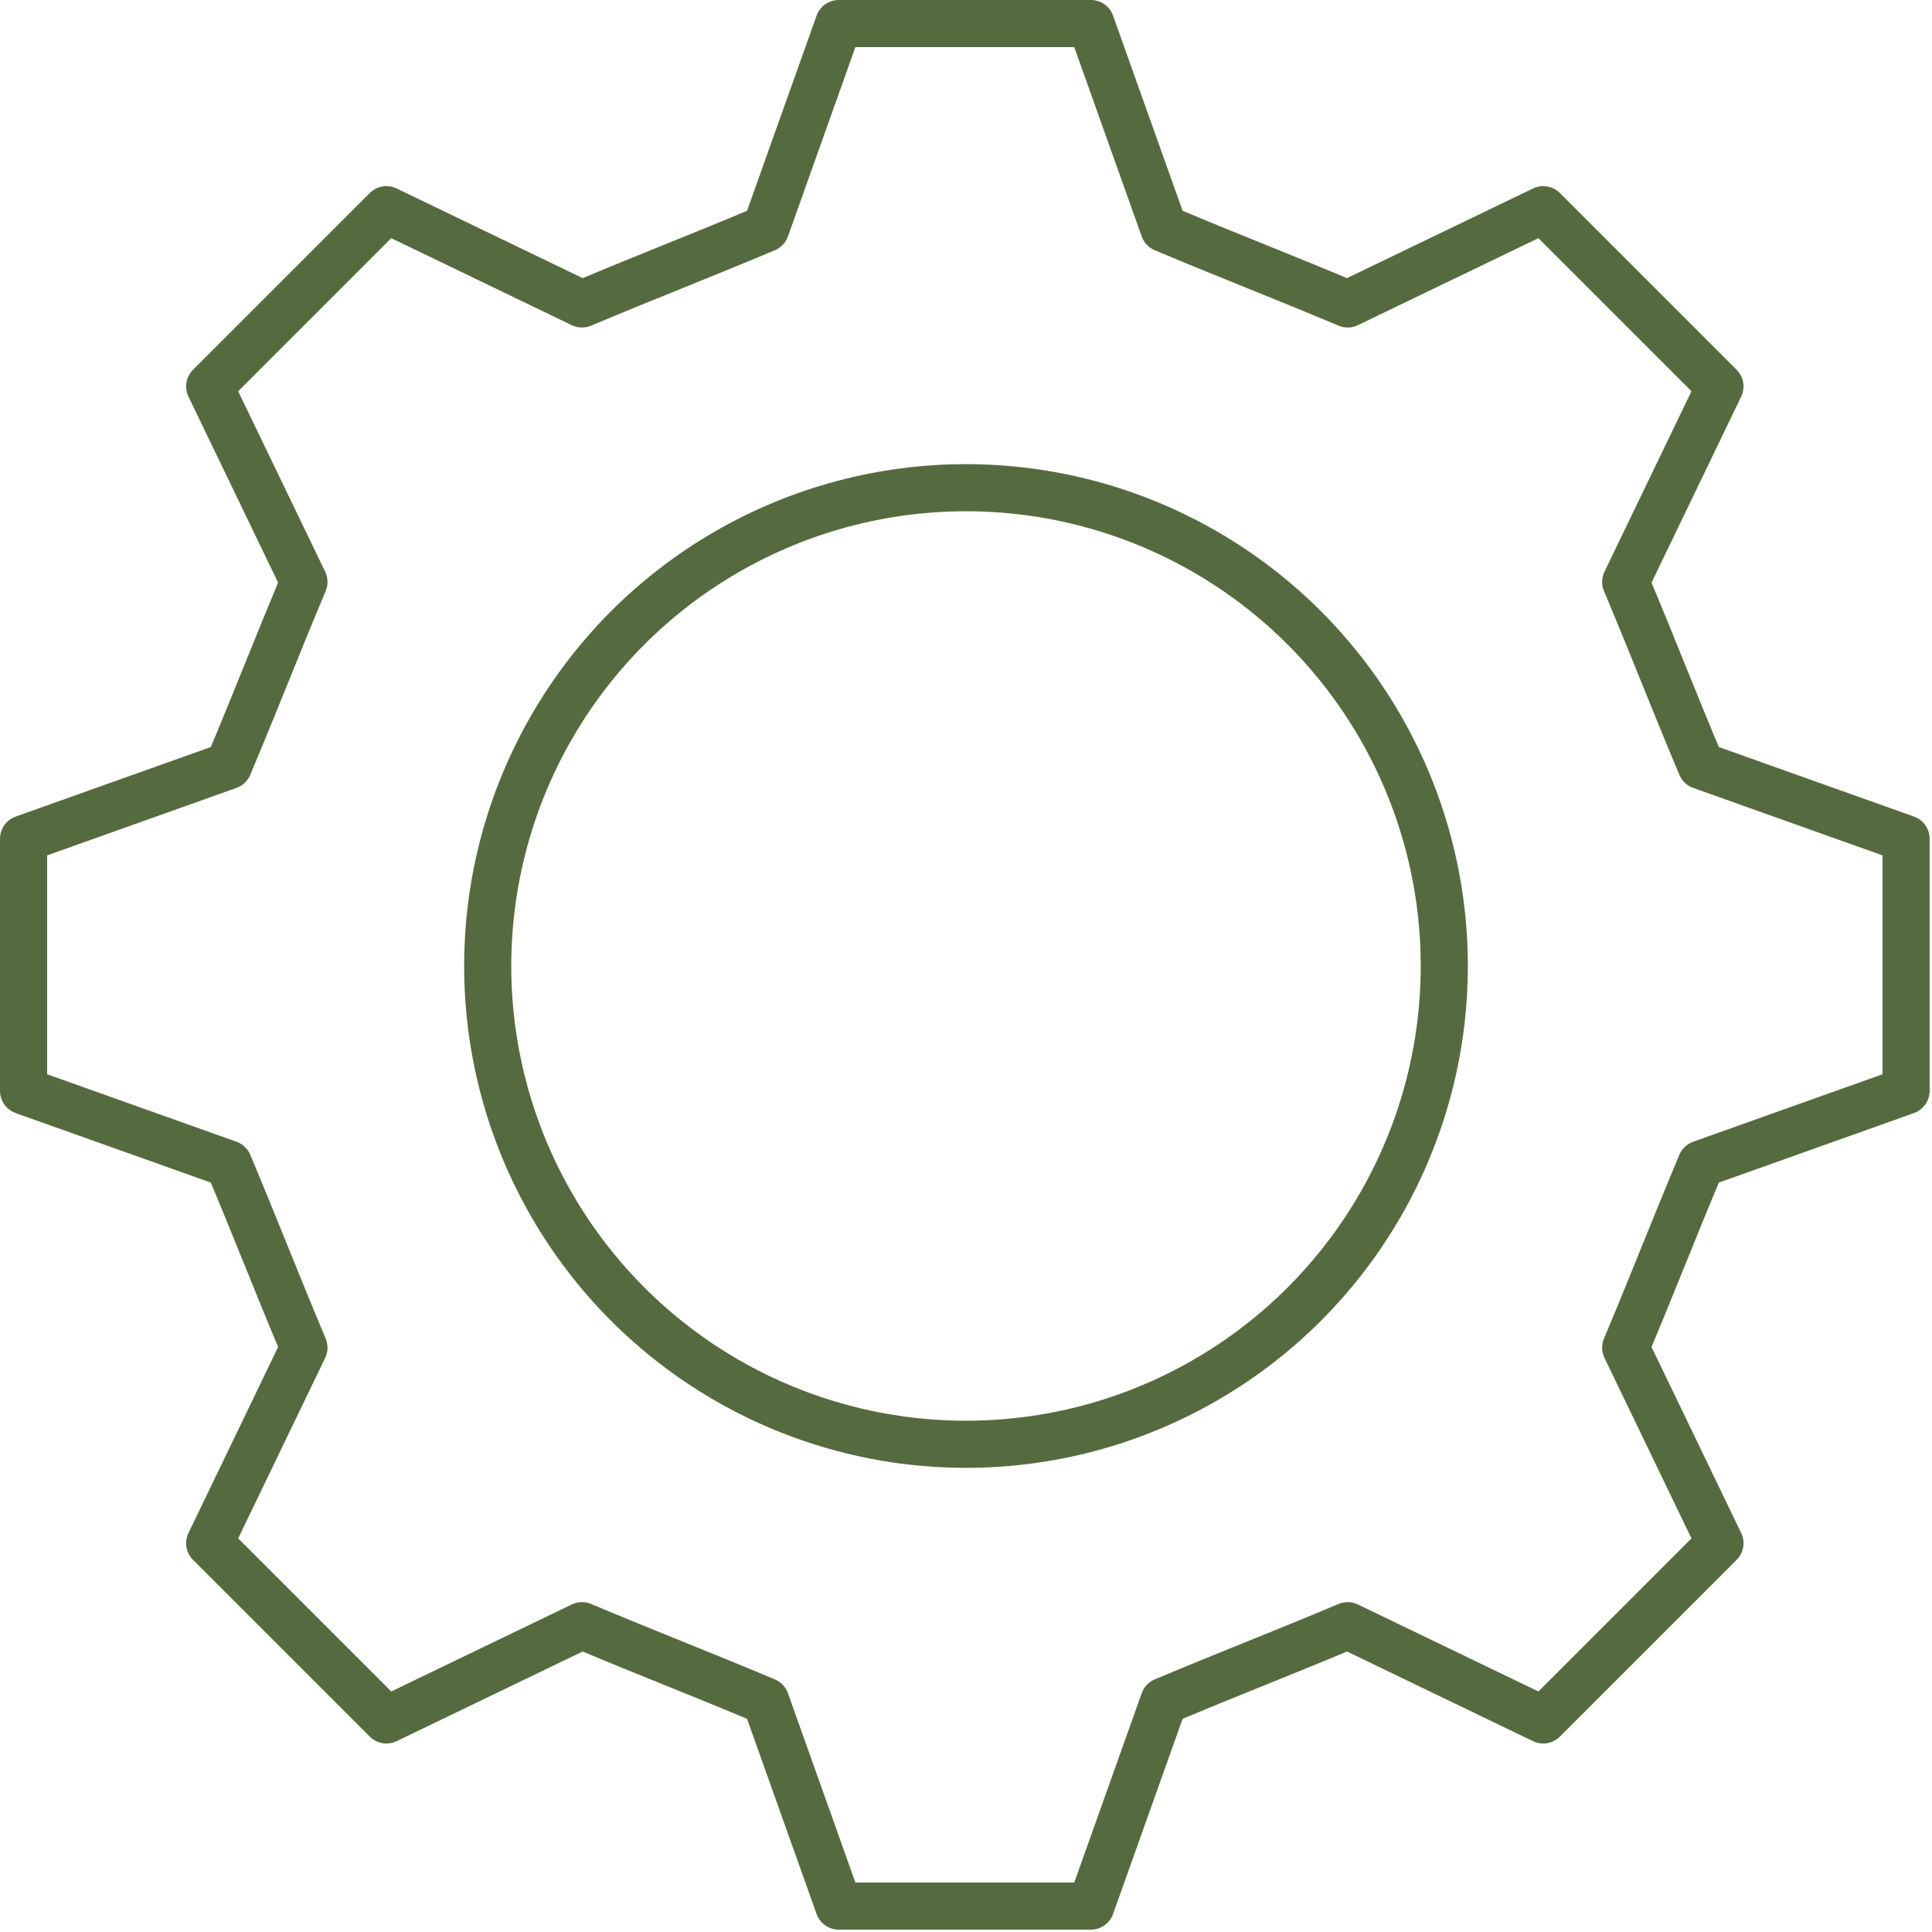
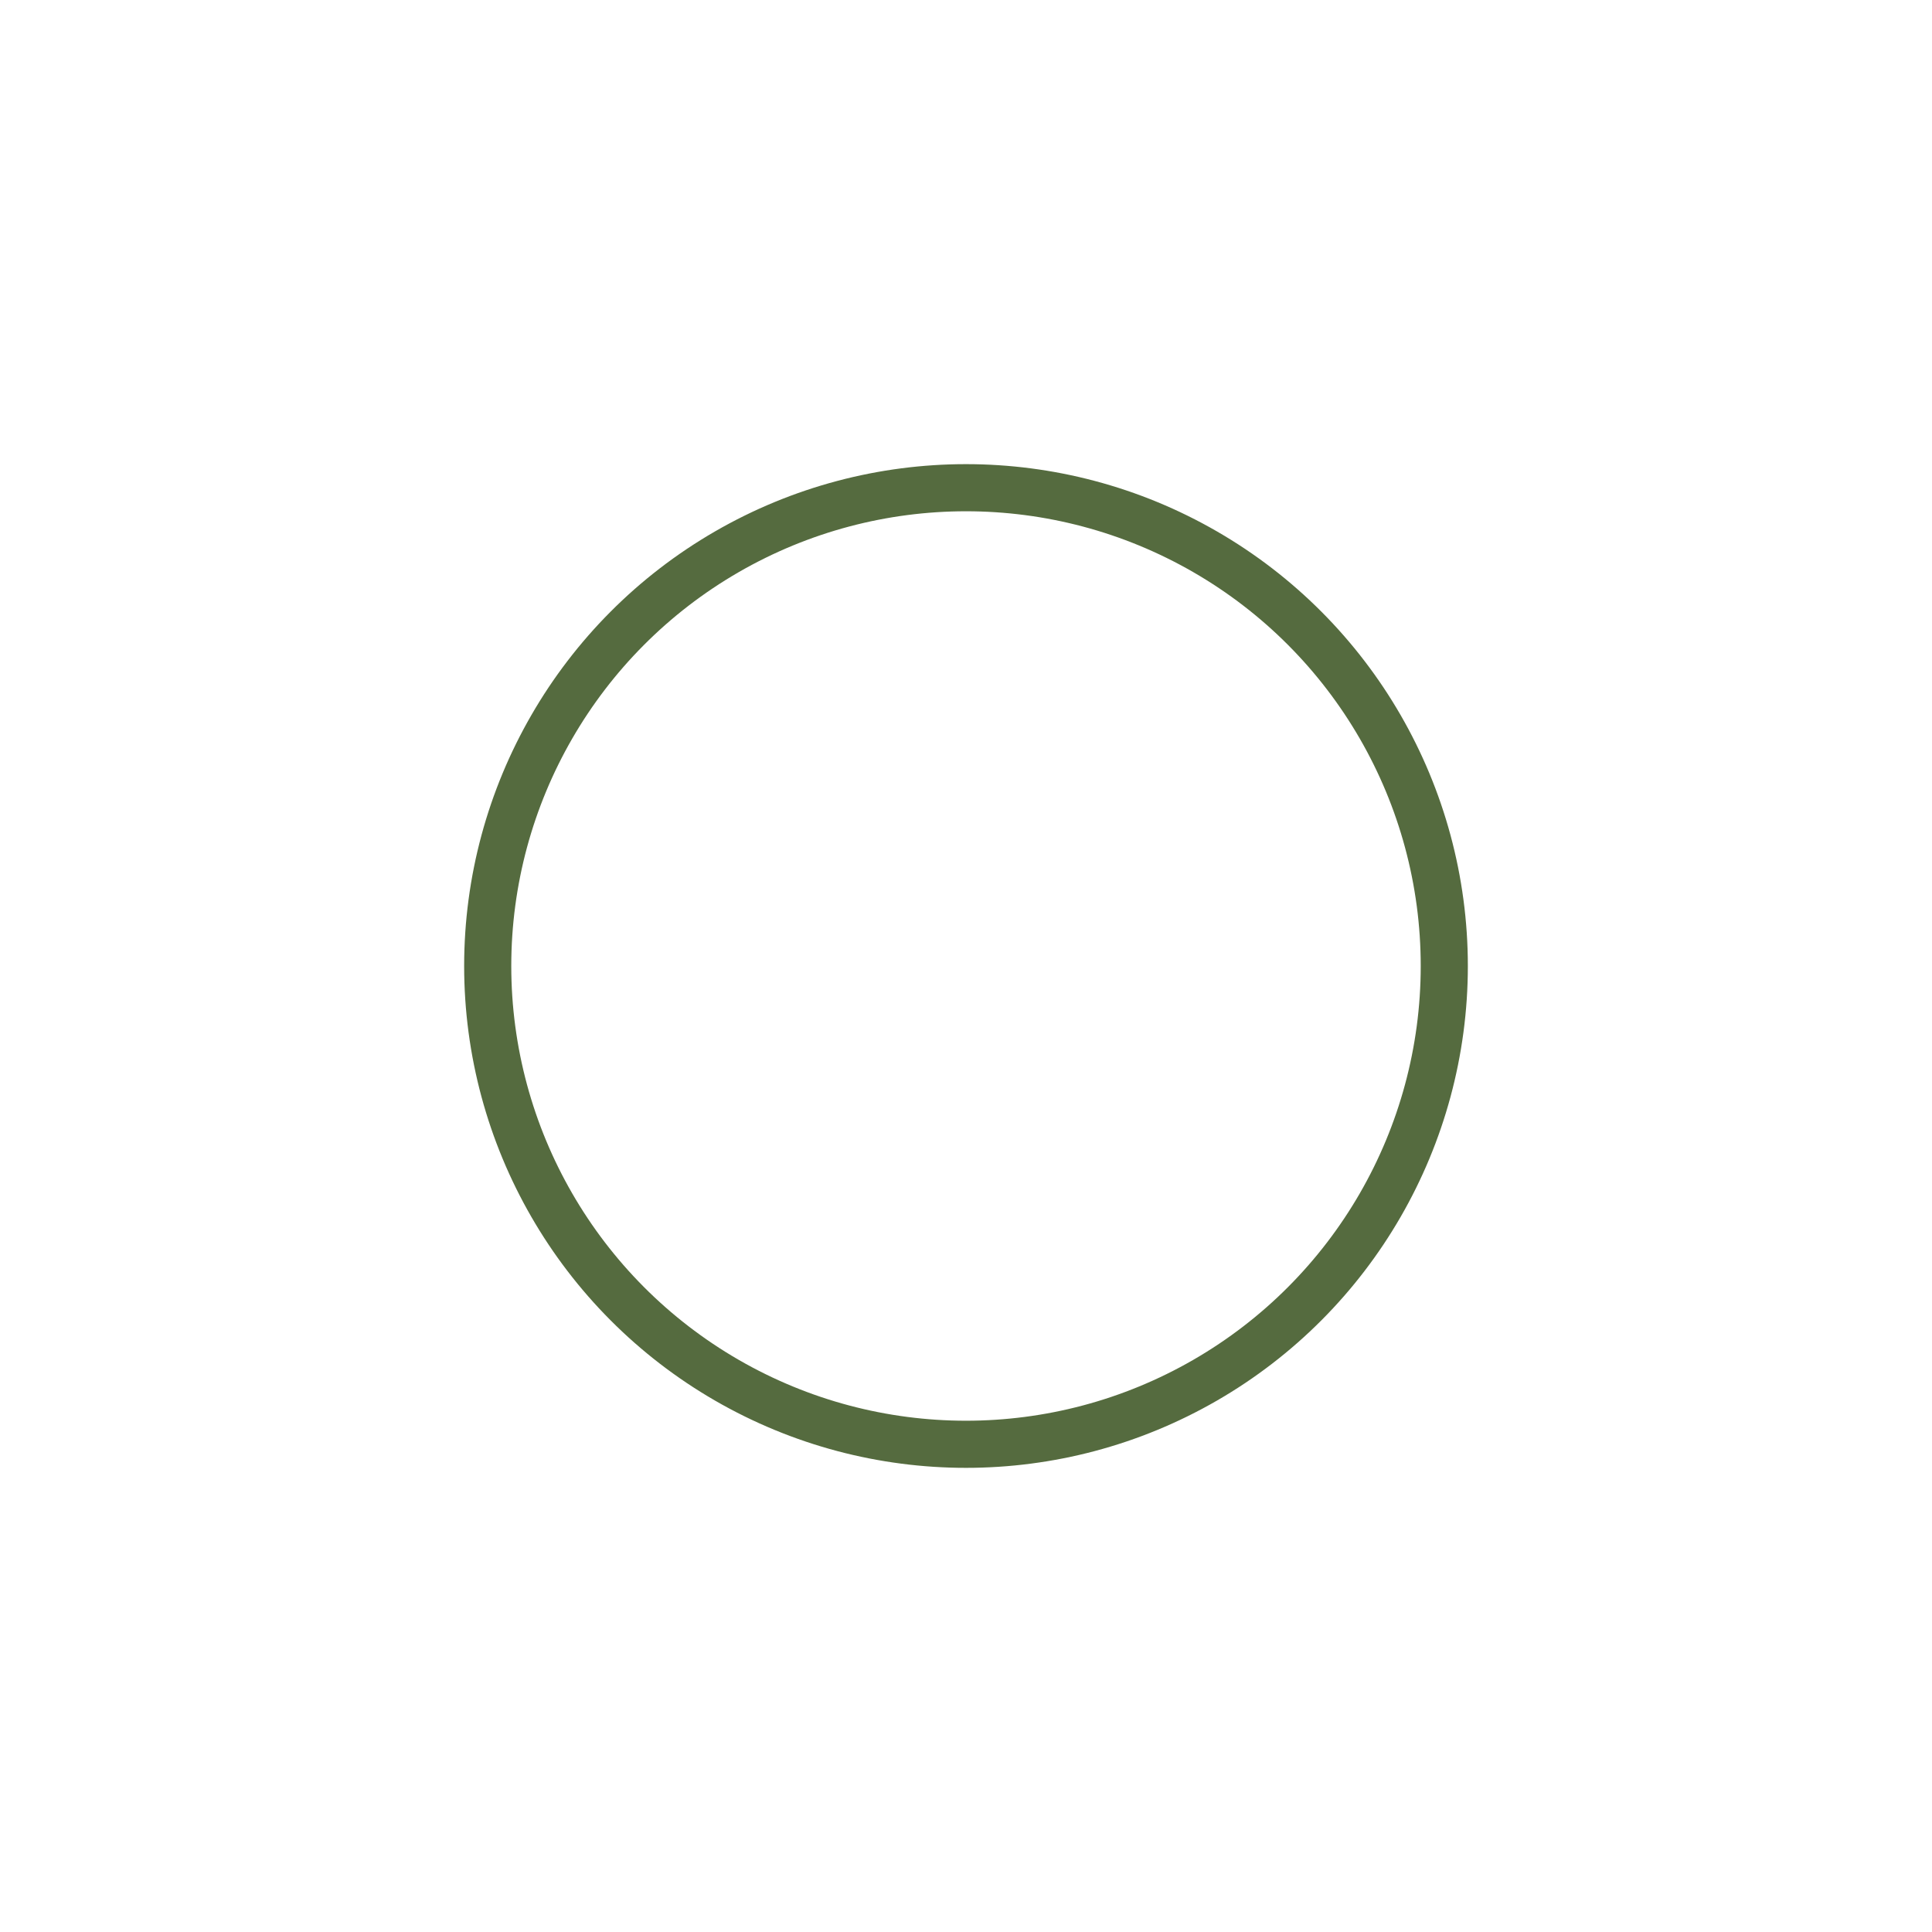
<svg xmlns="http://www.w3.org/2000/svg" id="Ebene_3" version="1.1" viewBox="0 0 82 82">
  <defs>
    <style>
      .st0 {
        fill: none;
        stroke: #556b3f;
        stroke-linecap: round;
        stroke-linejoin: round;
        stroke-width: 2px;
      }
    </style>
  </defs>
  <g>
    <g>
      <path class="st0" d="M35.5,45.8" />
-       <path class="st0" d="M41,50.5" />
-       <path class="st0" d="M41,41" />
-       <path class="st0" d="M41,50.5" />
-       <path class="st0" d="M41,31.5" />
    </g>
    <circle class="st0" cx="41" cy="41" r="20.3" />
  </g>
-   <path class="st0" d="M46.3,1l3.1,8.7c3.1,1.3,4.7,1.9,7.8,3.2l8.3-4q3.8,3.8,7.5,7.5l-4,8.3c1.3,3.1,1.9,4.7,3.2,7.8l8.7,3.1v10.7l-8.7,3.1c-1.3,3.1-1.9,4.7-3.2,7.8l4,8.3q-3.8,3.8-7.5,7.5l-8.3-4c-3.1,1.3-4.7,1.9-7.8,3.2l-3.1,8.7h-10.7l-3.1-8.7c-3.1-1.3-4.7-1.9-7.8-3.2l-8.3,4q-3.8-3.8-7.5-7.5l4-8.3c-1.3-3.1-1.9-4.7-3.2-7.8l-8.7-3.1v-10.7l8.7-3.1c1.3-3.1,1.9-4.7,3.2-7.8l-4-8.3q3.8-3.8,7.5-7.5l8.3,4c3.1-1.3,4.7-1.9,7.8-3.2l3.1-8.7h10.7Z" />
</svg>